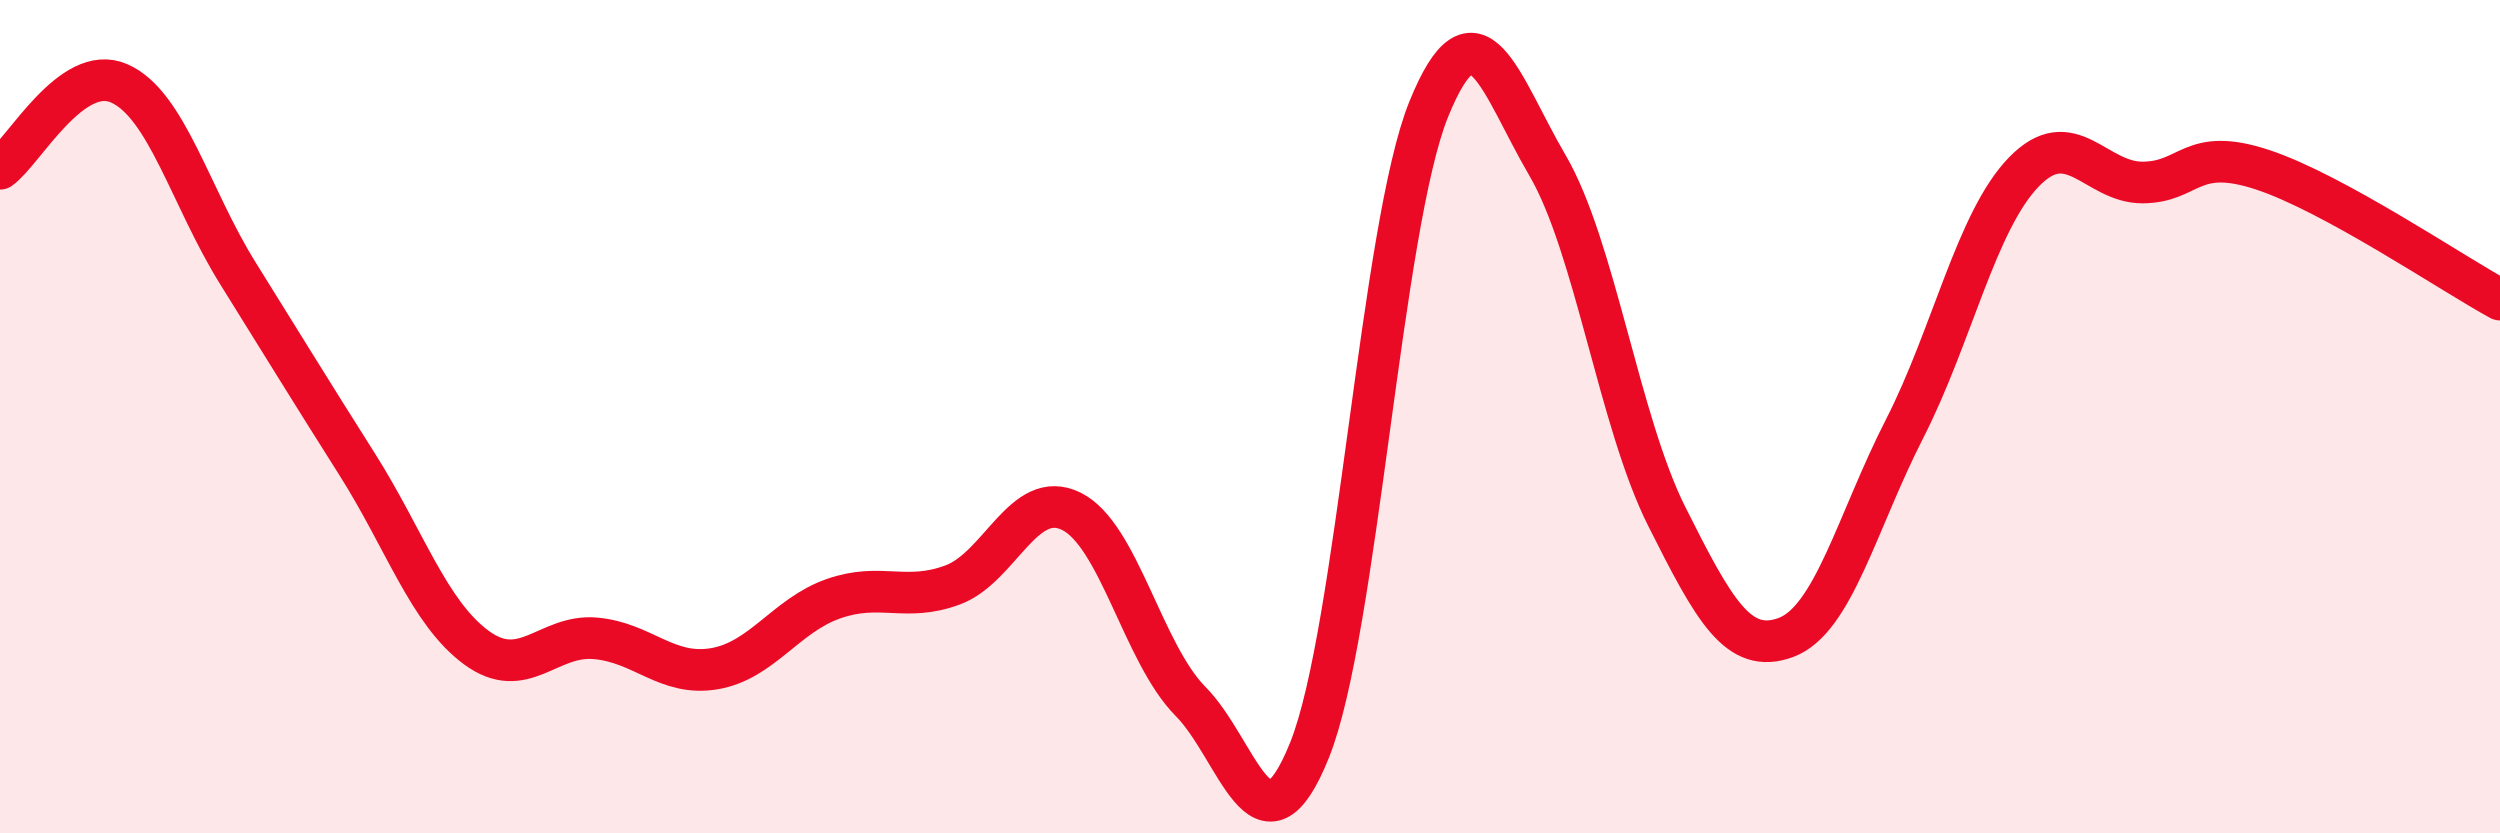
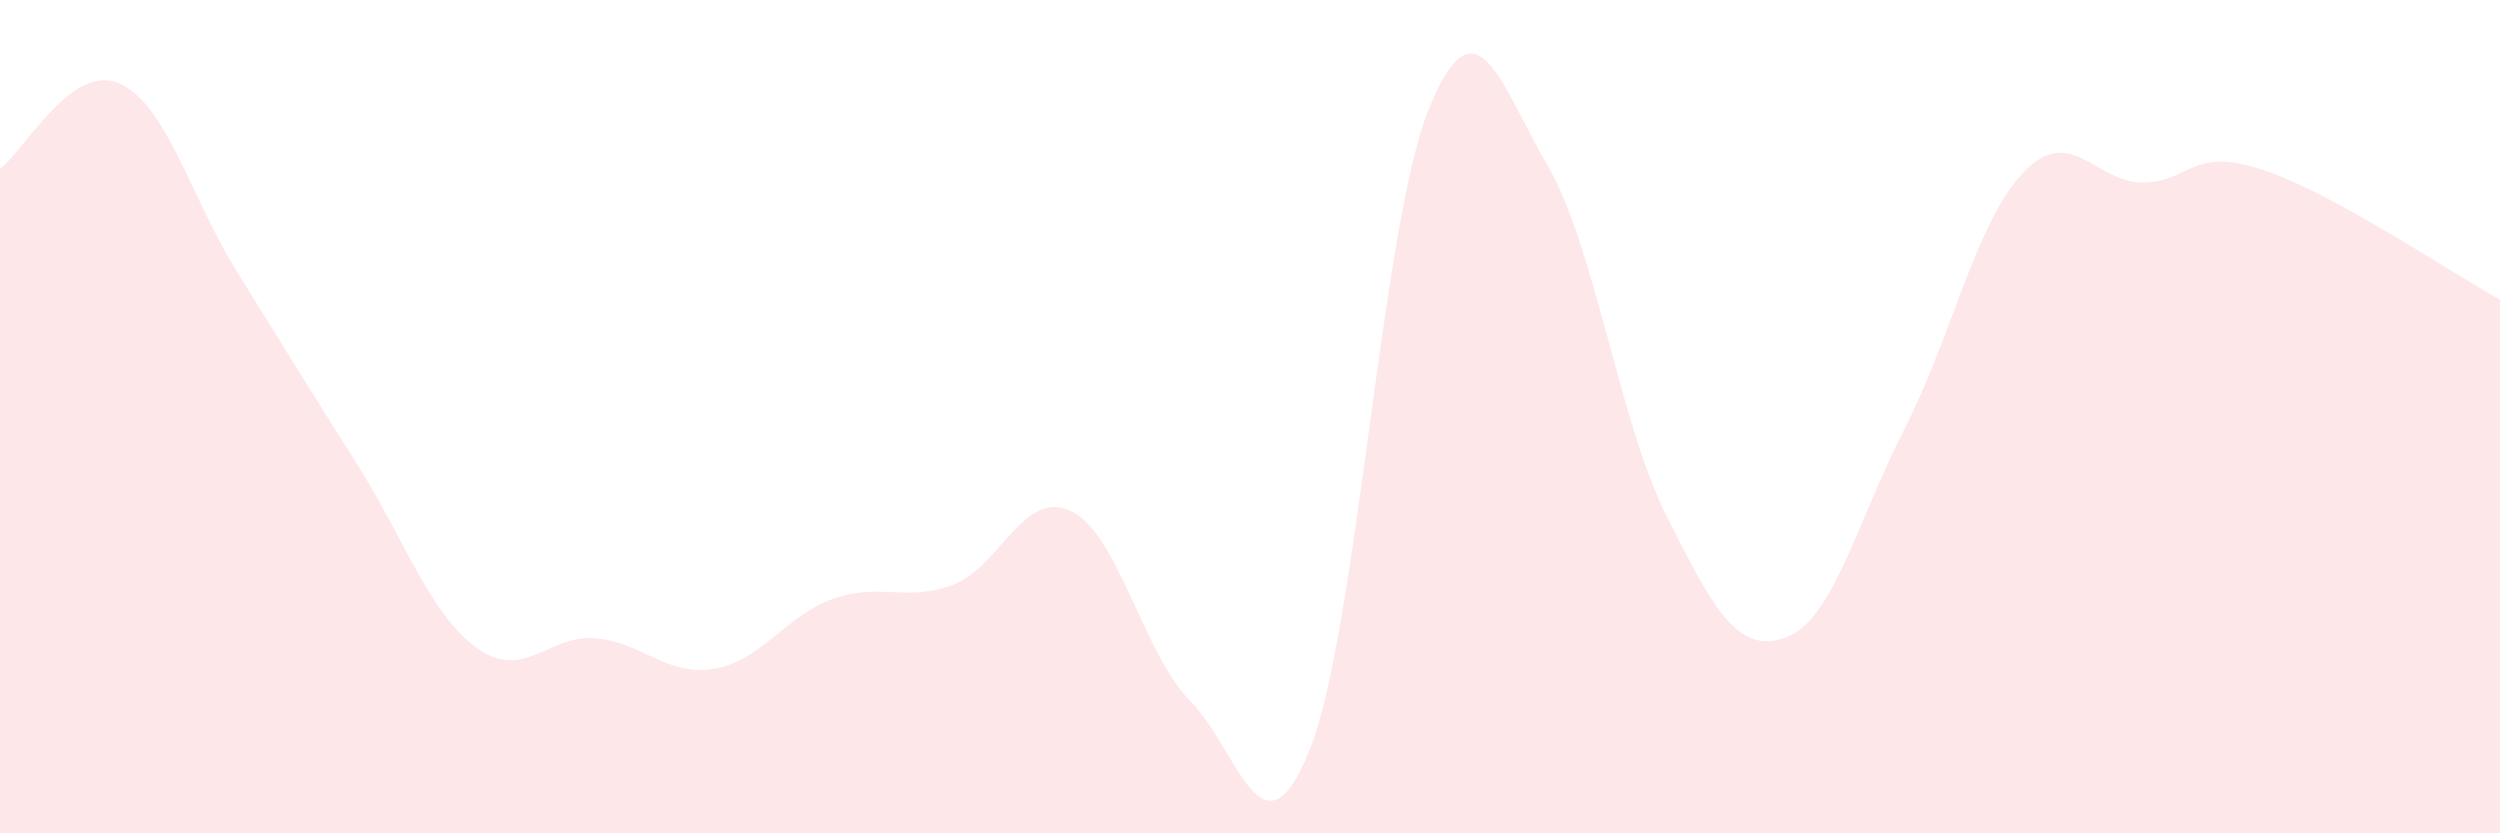
<svg xmlns="http://www.w3.org/2000/svg" width="60" height="20" viewBox="0 0 60 20">
  <path d="M 0,4.05 C 0.57,3.64 1.72,1.5 2.86,2 C 4,2.5 4.57,4.73 5.71,6.56 C 6.85,8.39 7.43,9.34 8.57,11.14 C 9.71,12.94 10.29,14.7 11.43,15.54 C 12.57,16.38 13.15,15.22 14.29,15.32 C 15.43,15.42 16,16.24 17.14,16.05 C 18.28,15.86 18.86,14.77 20,14.37 C 21.14,13.97 21.72,14.46 22.86,14.04 C 24,13.62 24.57,11.71 25.71,12.27 C 26.85,12.83 27.43,15.68 28.57,16.83 C 29.71,17.98 30.29,20.84 31.43,18 C 32.57,15.16 33.15,5.43 34.29,2.62 C 35.43,-0.19 36,2.02 37.14,3.97 C 38.28,5.92 38.86,10.12 40,12.39 C 41.14,14.66 41.72,15.72 42.86,15.3 C 44,14.88 44.57,12.52 45.71,10.29 C 46.85,8.06 47.43,5.31 48.57,4.13 C 49.71,2.95 50.29,4.39 51.43,4.38 C 52.57,4.37 52.58,3.51 54.29,4.07 C 56,4.63 58.86,6.57 60,7.19L60 20L0 20Z" fill="#EB0A25" opacity="0.1" stroke-linecap="round" stroke-linejoin="round" />
-   <path d="M 0,4.05 C 0.57,3.64 1.72,1.5 2.86,2 C 4,2.5 4.57,4.73 5.71,6.56 C 6.85,8.39 7.43,9.34 8.57,11.14 C 9.71,12.94 10.29,14.7 11.43,15.54 C 12.57,16.38 13.15,15.22 14.29,15.32 C 15.43,15.42 16,16.24 17.14,16.05 C 18.28,15.86 18.86,14.77 20,14.37 C 21.14,13.97 21.72,14.46 22.86,14.04 C 24,13.62 24.57,11.71 25.71,12.27 C 26.85,12.83 27.43,15.68 28.57,16.83 C 29.71,17.98 30.29,20.84 31.43,18 C 32.57,15.16 33.15,5.43 34.29,2.62 C 35.43,-0.19 36,2.02 37.14,3.97 C 38.28,5.92 38.86,10.12 40,12.39 C 41.14,14.66 41.72,15.72 42.86,15.3 C 44,14.88 44.57,12.52 45.71,10.29 C 46.85,8.06 47.43,5.31 48.57,4.13 C 49.71,2.95 50.29,4.39 51.43,4.38 C 52.57,4.37 52.58,3.51 54.29,4.07 C 56,4.63 58.86,6.57 60,7.19" stroke="#EB0A25" stroke-width="1" fill="none" stroke-linecap="round" stroke-linejoin="round" />
</svg>